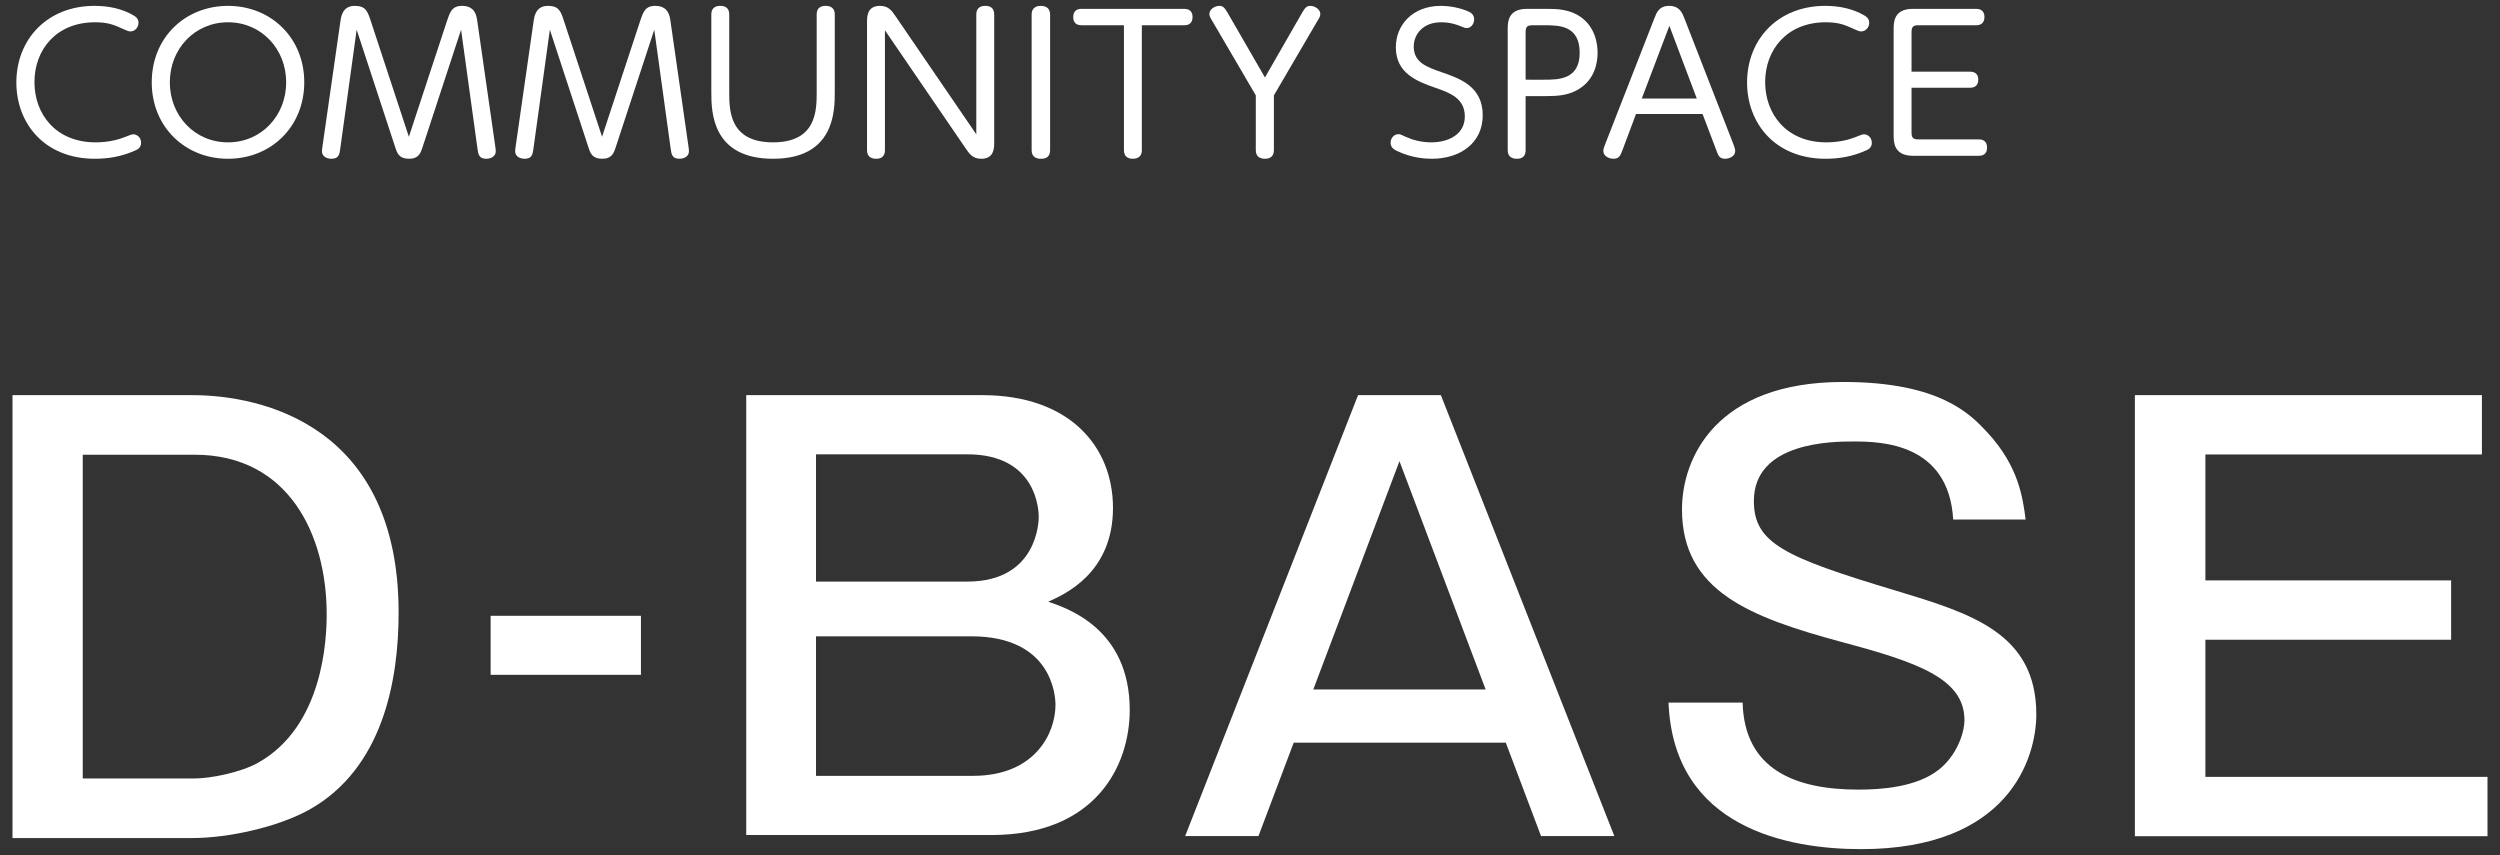
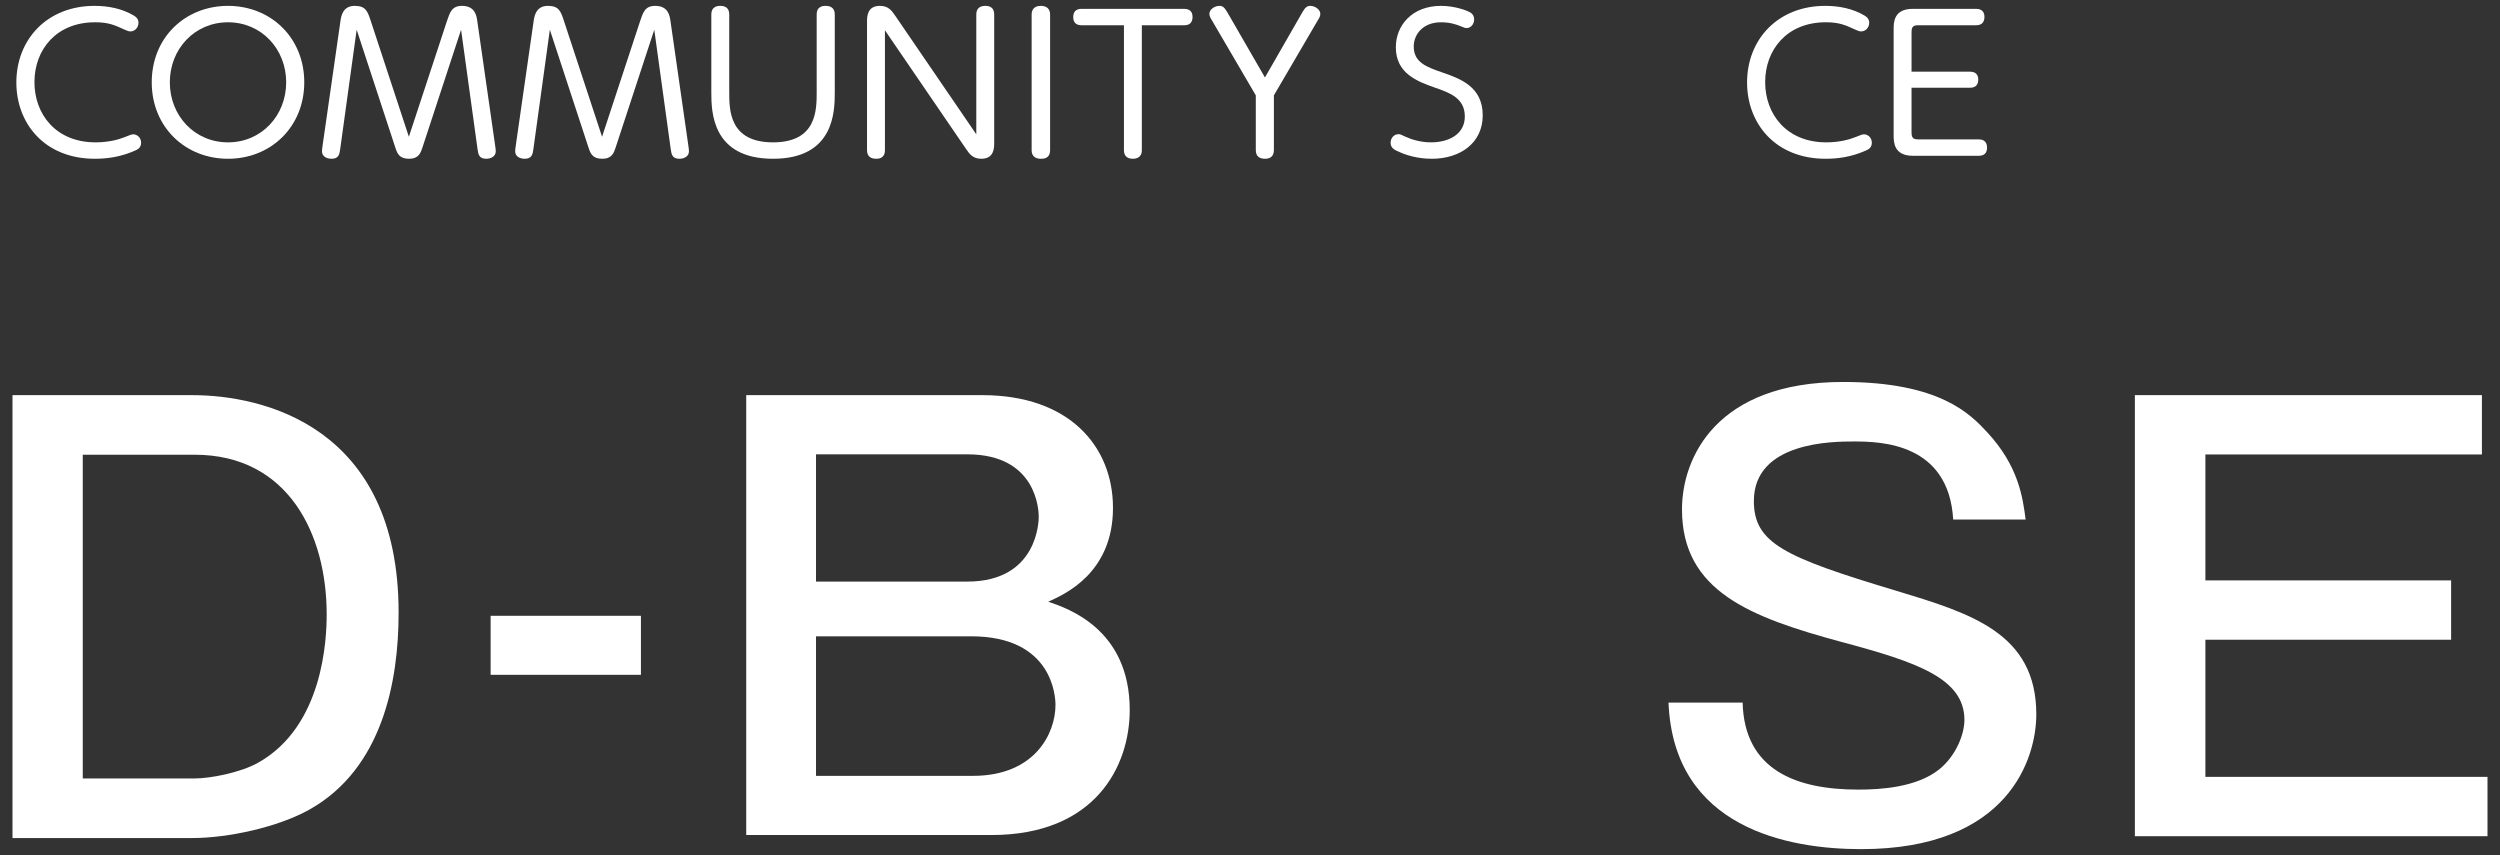
<svg xmlns="http://www.w3.org/2000/svg" version="1.1" id="レイヤー_1" x="0px" y="0px" viewBox="0 0 1000 342" enable-background="new 0 0 1000 342" xml:space="preserve">
  <rect x="0" y="0" width="1000" height="342" fill="#333333" stroke="none" />
  <g>
    <path fill="#FFFFFF" d="M76.941,158.06c28.102,0,82.507,12.364,82.507,87.004c0,27.652-6.52,62.275-35.521,78.686   c-12.815,7.194-32.823,11.466-46.986,11.466H5V158.06H76.941z M33.102,181.891v129.493H77.84c6.07,0,18.21-2.248,25.404-6.295   c26.079-14.613,27.428-49.46,27.428-59.351c0-31.924-15.287-63.848-52.832-63.848H33.102z" />
    <path fill="#FFFFFF" d="M256.372,269.924H196.25V246.32h60.123V269.924z" />
    <path fill="#FFFFFF" d="M392.943,158.06c34.833,0,52.25,20.542,52.25,45.104c0,26.125-19.426,34.61-25.901,37.512   c7.815,2.68,32.6,10.942,32.6,43.319c0,22.329-13.621,50.017-55.376,50.017h-98.024V158.06H392.943z M326.403,181.729v50.91h60.511   c28.358,0,28.581-24.562,28.581-25.901c0-2.456-0.67-25.008-28.581-25.008H326.403z M326.403,254.52v55.822h62.744   c25.008,0,33.047-17.193,33.047-28.358c0-3.349-1.117-27.464-33.717-27.464H326.403z" />
-     <path fill="#FFFFFF" d="M576.352,158.06l69.387,176.379h-29.322l-14.102-37.38h-84.832l-14.101,37.38h-29.322l69.165-176.379   H576.352z M559.788,184.472l-34.47,91.323h68.94L559.788,184.472z" />
    <path fill="#FFFFFF" d="M781.28,207.811c-1.797-30.545-28.749-31.219-39.754-31.219c-8.086,0-39.98,0-39.98,23.808   c0,16.846,12.128,22.461,57.05,35.937c29.647,8.984,55.926,16.845,55.926,49.412c0,17.519-11.005,53.904-70.076,53.904   c-28.974,0-75.017-8.31-77.039-58.621h29.648c0.673,26.952,21.337,34.813,46.268,34.813c8.984,0,23.359-0.899,32.342-8.086   c6.738-5.39,10.107-14.15,10.107-19.764c0-16.621-18.867-23.135-49.188-31.22c-36.386-9.883-63.787-20.215-63.787-53.007   c0-20.663,13.7-50.985,64.461-50.985c38.856,0,50.985,13.026,57.498,19.989c12.802,13.701,14.375,26.504,15.497,35.038H781.28z" />
    <path fill="#FFFFFF" d="M992.762,158.06v23.733H882.158v50.376h98.289v23.732h-98.289v54.854H995v23.733H853.948V158.06H992.762z" />
    <g>
      <path fill="#FFFFFF" d="M6.542,33.001c0-17.304,12.381-30.654,31.251-30.654c5.445,0,10.964,1.044,15.737,3.878    c1.79,1.044,1.865,2.312,1.865,2.834c0,2.014-1.492,3.505-3.207,3.505c-0.82,0-1.193-0.224-2.611-0.82    c-3.729-1.716-6.19-2.834-11.561-2.834c-15.588,0-24.24,11.038-24.24,23.942c0,12.679,8.428,24.091,24.464,24.091    c5.295,0,9.398-1.194,11.411-2.014c2.76-1.119,3.058-1.193,3.729-1.193c1.342,0,3.058,1.193,3.058,3.356    c0,1.864-1.193,2.611-2.237,3.058c-5.967,2.685-11.412,3.356-16.259,3.356C17.804,63.506,6.542,49.335,6.542,33.001z" />
      <path fill="#FFFFFF" d="M91.202,2.347c17.155,0,30.505,12.754,30.505,30.58c0,17.751-13.276,30.58-30.505,30.58    c-17.08,0-30.505-12.679-30.505-30.58C60.697,14.951,74.122,2.347,91.202,2.347z M91.202,56.943    c13.425,0,23.27-10.741,23.27-24.016c0-13.276-9.845-24.016-23.27-24.016c-13.351,0-23.271,10.666-23.271,24.016    C67.932,46.277,77.851,56.943,91.202,56.943z" />
      <path fill="#FFFFFF" d="M178.765,8.462c1.193-3.58,2.014-6.116,6.041-6.116c5.221,0,5.817,3.953,6.116,6.116l7.16,49.897    c0.149,1.193,0.224,1.566,0.224,2.163c0,2.088-2.014,2.984-3.804,2.984c-2.909,0-3.207-1.79-3.506-4.028l-6.563-47.585    L168.92,59.18c-0.671,1.939-1.417,4.326-5.296,4.326s-4.699-2.088-5.445-4.326l-15.514-47.287l-6.564,47.585    c-0.298,2.238-0.596,4.028-3.505,4.028c-1.864,0-3.804-0.895-3.804-2.984c0-0.596,0.075-0.969,0.224-2.163l7.16-49.897    c0.298-2.014,0.895-6.116,5.743-6.116c4.401,0,5.146,2.237,6.414,6.116l15.215,46.243L178.765,8.462z" />
      <path fill="#FFFFFF" d="M256.042,8.462c1.193-3.58,2.014-6.116,6.041-6.116c5.221,0,5.817,3.953,6.116,6.116l7.16,49.897    c0.149,1.193,0.224,1.566,0.224,2.163c0,2.088-2.014,2.984-3.804,2.984c-2.909,0-3.207-1.79-3.506-4.028l-6.563-47.585    L246.197,59.18c-0.671,1.939-1.417,4.326-5.296,4.326c-3.878,0-4.699-2.088-5.445-4.326l-15.514-47.287l-6.564,47.585    c-0.298,2.238-0.596,4.028-3.505,4.028c-1.864,0-3.804-0.895-3.804-2.984c0-0.596,0.075-0.969,0.224-2.163l7.16-49.897    c0.298-2.014,0.895-6.116,5.743-6.116c4.401,0,5.146,2.237,6.414,6.116l15.215,46.243L256.042,8.462z" />
      <path fill="#FFFFFF" d="M284.534,5.777c0-3.431,2.909-3.431,3.506-3.431c2.163,0,3.654,0.895,3.654,3.431v31.027    c0,7.235,0,20.138,17.527,20.138c17.453,0,17.453-12.903,17.453-20.138V5.777c0-3.431,2.834-3.431,3.58-3.431    c2.387,0,3.654,1.193,3.654,3.431v31.251c0,7.533-0.224,26.477-24.688,26.477c-24.464,0-24.688-18.87-24.688-26.477V5.777z" />
      <path fill="#FFFFFF" d="M390.52,5.777c0-2.237,1.268-3.431,3.58-3.431c2.088,0,3.58,0.895,3.58,3.431v51.314    c0,2.014,0,6.414-5.146,6.414c-3.356,0-4.699-1.79-6.34-4.251l-32.221-47.138v47.958c0,3.431-2.76,3.431-3.506,3.431    c-2.163,0-3.654-0.97-3.654-3.431V8.686c0-1.939,0-6.34,5.146-6.34c3.356,0,4.699,1.79,6.34,4.251l32.221,47.138V5.777z" />
      <path fill="#FFFFFF" d="M412.657,5.852c0-3.356,2.76-3.505,3.655-3.505c2.461,0,3.729,1.268,3.729,3.505V60    c0,3.505-2.685,3.505-3.654,3.505c-1.193,0-3.729-0.224-3.729-3.505V5.852z" />
      <path fill="#FFFFFF" d="M456.736,60.075c0,3.207-2.611,3.431-3.58,3.431c-2.088,0-3.58-0.97-3.58-3.431V10.103H432.57    c-3.058,0-3.282-2.312-3.282-3.281c0-2.088,1.119-3.282,3.282-3.282h41.171c2.984,0,3.282,2.237,3.282,3.207    c0,2.163-1.119,3.356-3.282,3.356h-17.005V60.075z" />
      <path fill="#FFFFFF" d="M520.967,4.882c1.044-1.79,1.79-2.536,3.133-2.536c1.94,0,4.028,1.492,4.028,3.207    c0,0.895-0.373,1.566-1.119,2.76l-17.453,29.834v21.928c0,2.983-2.163,3.431-3.58,3.431c-2.163,0-3.655-0.97-3.655-3.431V38.147    L484.868,8.313c-0.671-1.119-1.119-1.865-1.119-2.76c0-1.79,2.088-3.207,4.028-3.207c1.342,0,2.014,0.671,3.133,2.536    l15.066,26.105L520.967,4.882z" />
      <path fill="#FFFFFF" d="M562.063,54.63c2.76,1.268,6.34,2.312,10.368,2.312c6.936,0,13.499-3.133,13.499-10.367    c0-7.309-6.041-9.473-11.858-11.486c-7.235-2.536-15.738-5.743-15.738-16.185c0-8.801,6.564-16.558,18.049-16.558    c5.743,0,10.368,1.939,11.113,2.312c1.641,0.746,2.162,1.864,2.162,3.133c0,1.79-1.267,3.431-2.983,3.431    c-0.596,0-0.82-0.074-2.834-0.895c-1.194-0.448-3.655-1.417-7.384-1.417c-7.533,0-10.963,5.072-10.963,9.696    c0,6.414,5.221,8.204,11.188,10.293c7.309,2.536,16.408,5.669,16.408,17.229c0,11.038-8.95,17.378-20.362,17.378    c-2.61,0-8.055-0.298-13.947-3.133c-1.268-0.597-2.536-1.417-2.536-3.282c0-1.566,1.044-3.431,3.282-3.431    C560.049,53.661,560.645,53.959,562.063,54.63z" />
-       <path fill="#FFFFFF" d="M610.246,60.075c0,3.431-2.685,3.431-3.505,3.431c-2.163,0-3.655-0.97-3.655-3.431V11.744    c0-2.76,0-8.204,7.682-8.204h7.831c4.326,0,8.279,0.224,12.157,2.312c7.533,4.102,8.28,12.083,8.28,15.215    c0,3.207-0.672,11.038-8.503,15.141c-3.729,1.939-7.533,2.237-12.231,2.237h-8.055V60.075z M617.629,31.882    c5.669,0,14.246,0,14.246-10.74c0-11.039-8.28-11.039-14.246-11.039h-4.55c-2.014,0-2.834,0.448-2.834,2.76v19.019H617.629z" />
-       <path fill="#FFFFFF" d="M648.955,60.149c-0.746,2.014-1.342,3.356-3.505,3.356c-1.865,0-4.103-1.044-4.103-3.058    c0-0.82,0.224-1.566,0.746-2.834l19.765-50.568c0.746-1.939,1.79-4.699,5.818-4.699c4.102,0,5.221,2.834,5.966,4.699    l19.691,50.568c0.447,1.193,0.746,2.014,0.746,2.834c0,2.088-2.387,3.058-4.028,3.058c-2.312,0-2.76-1.343-3.505-3.356    l-5.519-14.544h-26.628L648.955,60.149z M678.714,39.415L667.75,10.327l-11.038,29.088H678.714z" />
      <path fill="#FFFFFF" d="M698.83,33.001c0-17.304,12.381-30.654,31.251-30.654c5.445,0,10.964,1.044,15.738,3.878    c1.789,1.044,1.865,2.312,1.865,2.834c0,2.014-1.492,3.505-3.208,3.505c-0.82,0-1.193-0.224-2.61-0.82    c-3.729-1.716-6.191-2.834-11.561-2.834c-15.588,0-24.24,11.038-24.24,23.942c0,12.679,8.428,24.091,24.464,24.091    c5.296,0,9.398-1.194,11.412-2.014c2.76-1.119,3.057-1.193,3.729-1.193c1.342,0,3.058,1.193,3.058,3.356    c0,1.864-1.194,2.611-2.238,3.058c-5.966,2.685-11.411,3.356-16.259,3.356C710.092,63.506,698.83,49.335,698.83,33.001z" />
      <path fill="#FFFFFF" d="M788.108,28.675c2.983,0,3.207,2.312,3.207,3.133c0,2.163-1.193,3.281-3.207,3.281h-23.494v17.9    c0,2.312,0.82,2.76,2.76,2.76h24.165c3.058,0,3.282,2.312,3.282,3.282c0,2.163-1.119,3.282-3.282,3.282h-26.402    c-7.682,0-7.682-5.594-7.682-8.279v-42.29c0-2.76,0-8.204,7.682-8.204h25.359c2.834,0,3.282,2.014,3.282,3.207    c0,2.163-1.12,3.356-3.282,3.356h-23.121c-1.94,0-2.76,0.448-2.76,2.76v15.812H788.108z" />
    </g>
  </g>
</svg>